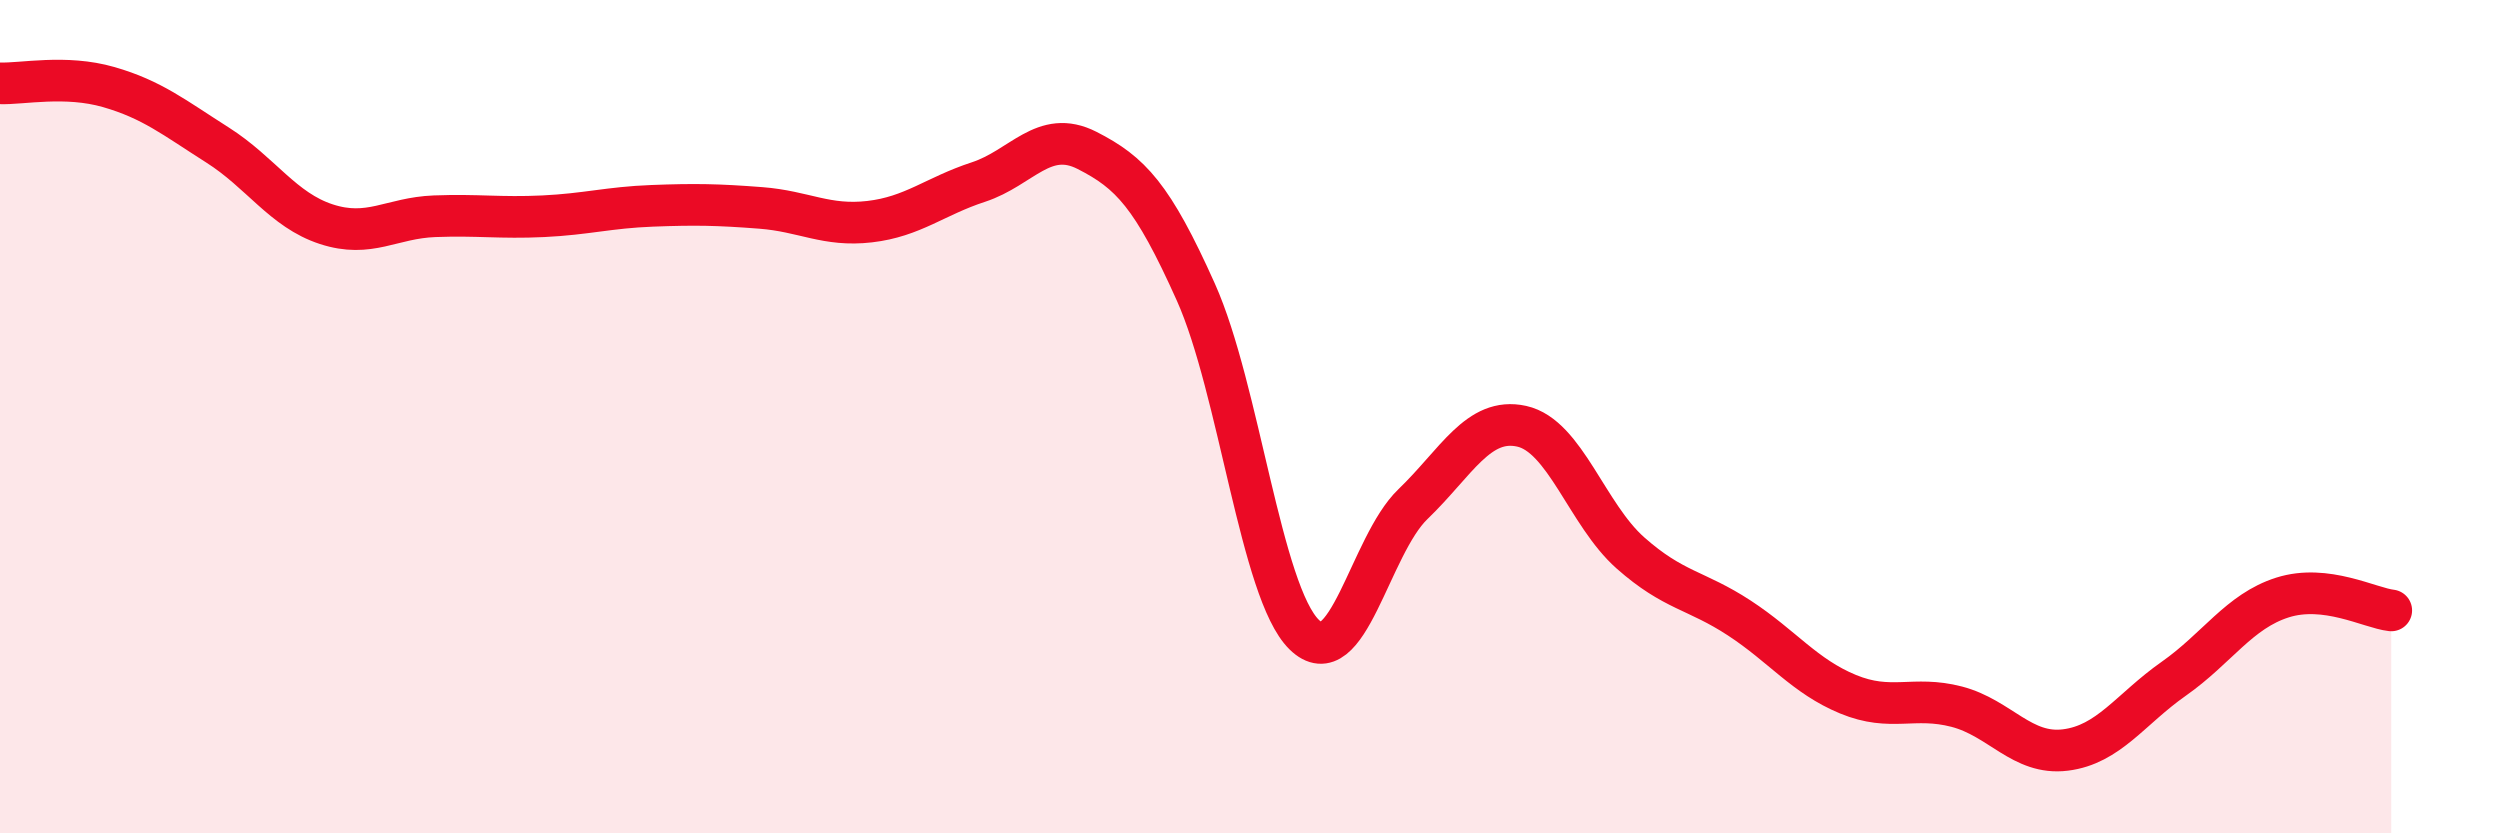
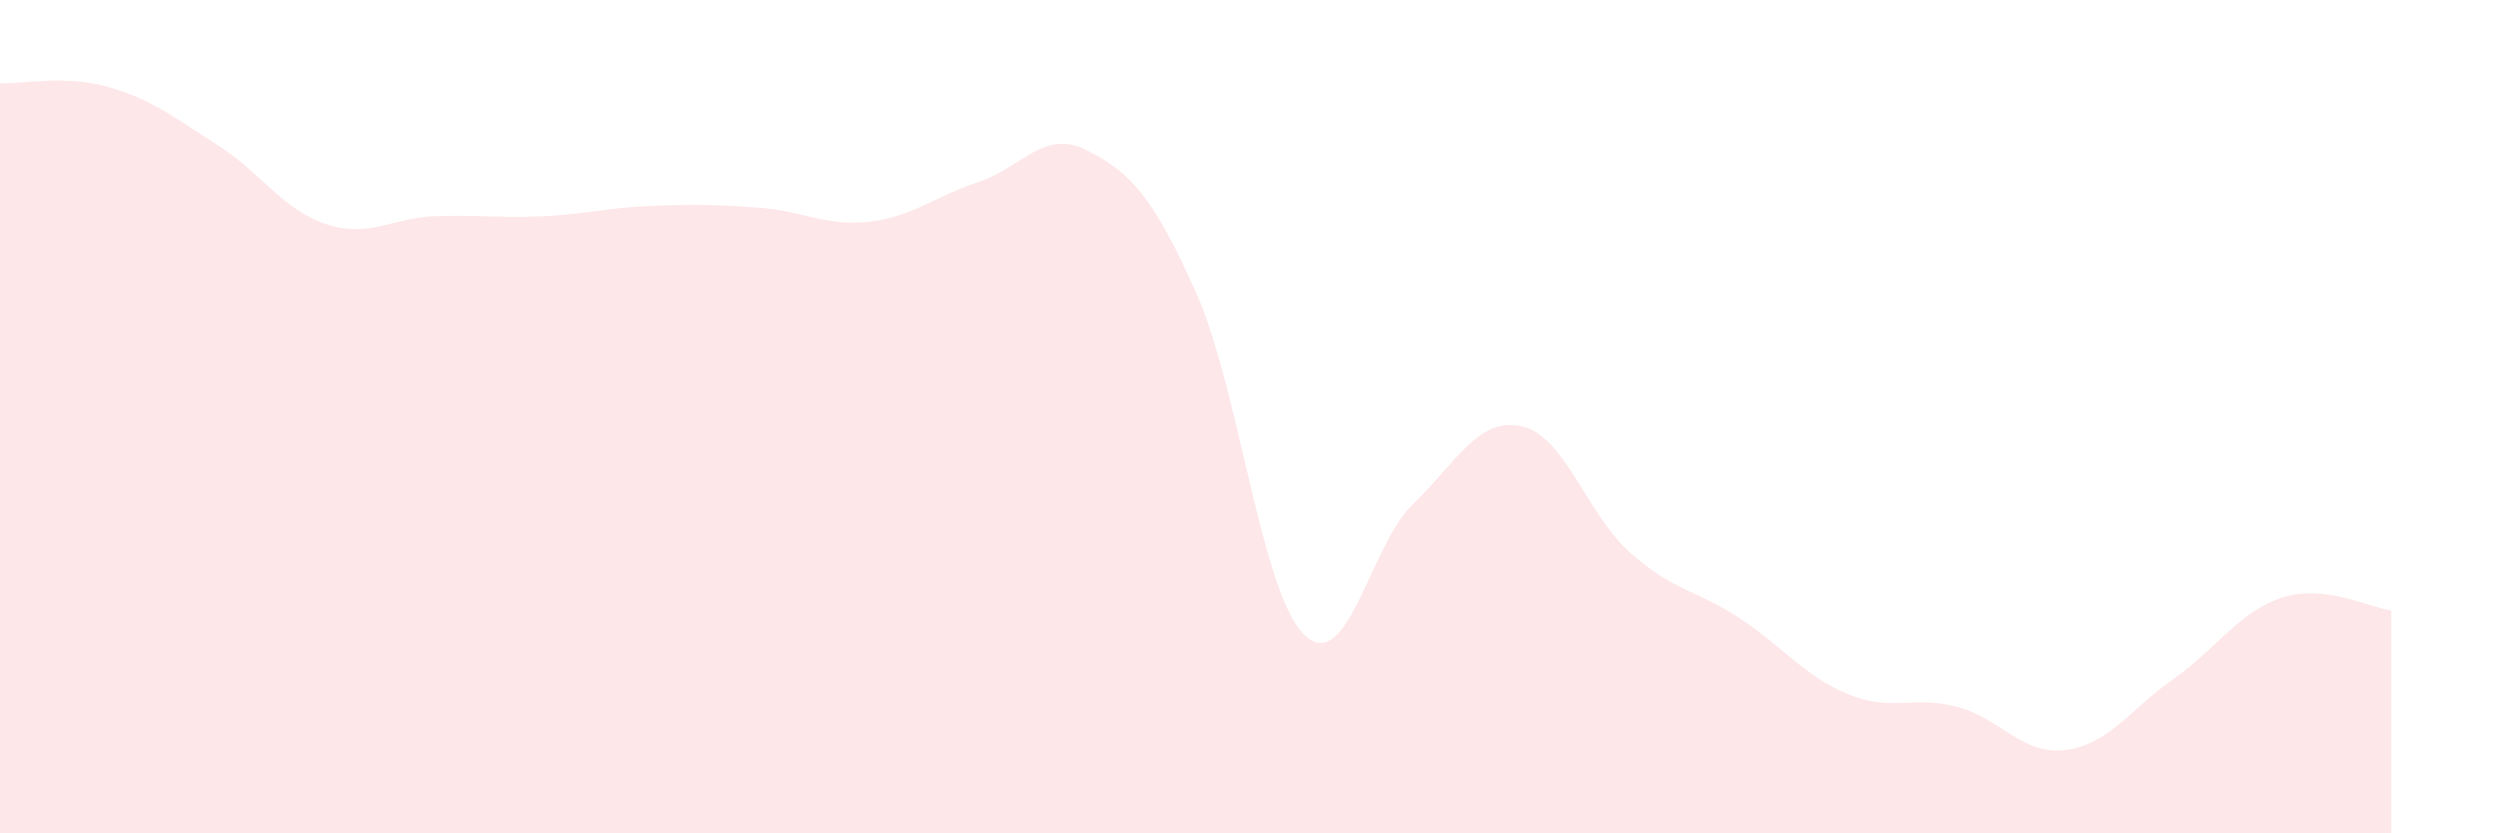
<svg xmlns="http://www.w3.org/2000/svg" width="60" height="20" viewBox="0 0 60 20">
  <path d="M 0,2 C 0.52,2.02 1.57,1.79 2.61,2.09 C 3.65,2.39 4.18,2.82 5.22,3.48 C 6.26,4.14 6.79,5.04 7.83,5.38 C 8.87,5.72 9.39,5.23 10.43,5.19 C 11.47,5.15 12,5.24 13.04,5.19 C 14.08,5.14 14.61,4.98 15.65,4.94 C 16.69,4.9 17.22,4.91 18.26,4.99 C 19.3,5.07 19.83,5.44 20.87,5.32 C 21.91,5.2 22.44,4.71 23.48,4.37 C 24.52,4.03 25.05,3.08 26.09,3.61 C 27.13,4.14 27.66,4.69 28.7,7.01 C 29.74,9.33 30.26,14.21 31.3,15.23 C 32.34,16.25 32.87,13.1 33.91,12.1 C 34.95,11.1 35.48,10 36.52,10.23 C 37.56,10.46 38.09,12.35 39.13,13.27 C 40.17,14.19 40.7,14.15 41.74,14.83 C 42.78,15.51 43.31,16.23 44.35,16.66 C 45.39,17.09 45.92,16.69 46.96,16.96 C 48,17.23 48.53,18.13 49.57,18 C 50.61,17.87 51.13,17.02 52.17,16.29 C 53.21,15.56 53.74,14.67 54.78,14.34 C 55.82,14.01 56.87,14.59 57.39,14.65L57.39 20L0 20Z" fill="#EB0A25" opacity="0.1" stroke-linecap="round" stroke-linejoin="round" />
-   <path d="M 0,2 C 0.52,2.02 1.57,1.79 2.61,2.09 C 3.65,2.39 4.18,2.82 5.22,3.48 C 6.26,4.14 6.79,5.04 7.83,5.38 C 8.87,5.72 9.39,5.23 10.43,5.19 C 11.47,5.15 12,5.24 13.04,5.19 C 14.08,5.14 14.61,4.98 15.65,4.94 C 16.69,4.9 17.22,4.91 18.26,4.99 C 19.3,5.07 19.83,5.44 20.87,5.32 C 21.91,5.2 22.44,4.71 23.48,4.37 C 24.52,4.03 25.05,3.08 26.09,3.61 C 27.13,4.14 27.66,4.69 28.7,7.01 C 29.74,9.33 30.26,14.21 31.3,15.23 C 32.34,16.25 32.87,13.1 33.91,12.1 C 34.95,11.1 35.48,10 36.52,10.23 C 37.56,10.46 38.09,12.35 39.13,13.27 C 40.17,14.19 40.7,14.15 41.74,14.83 C 42.78,15.51 43.31,16.23 44.35,16.66 C 45.39,17.09 45.92,16.69 46.96,16.96 C 48,17.23 48.53,18.13 49.57,18 C 50.61,17.87 51.13,17.02 52.17,16.29 C 53.21,15.56 53.74,14.67 54.78,14.34 C 55.82,14.01 56.87,14.59 57.39,14.65" stroke="#EB0A25" stroke-width="1" fill="none" stroke-linecap="round" stroke-linejoin="round" />
</svg>